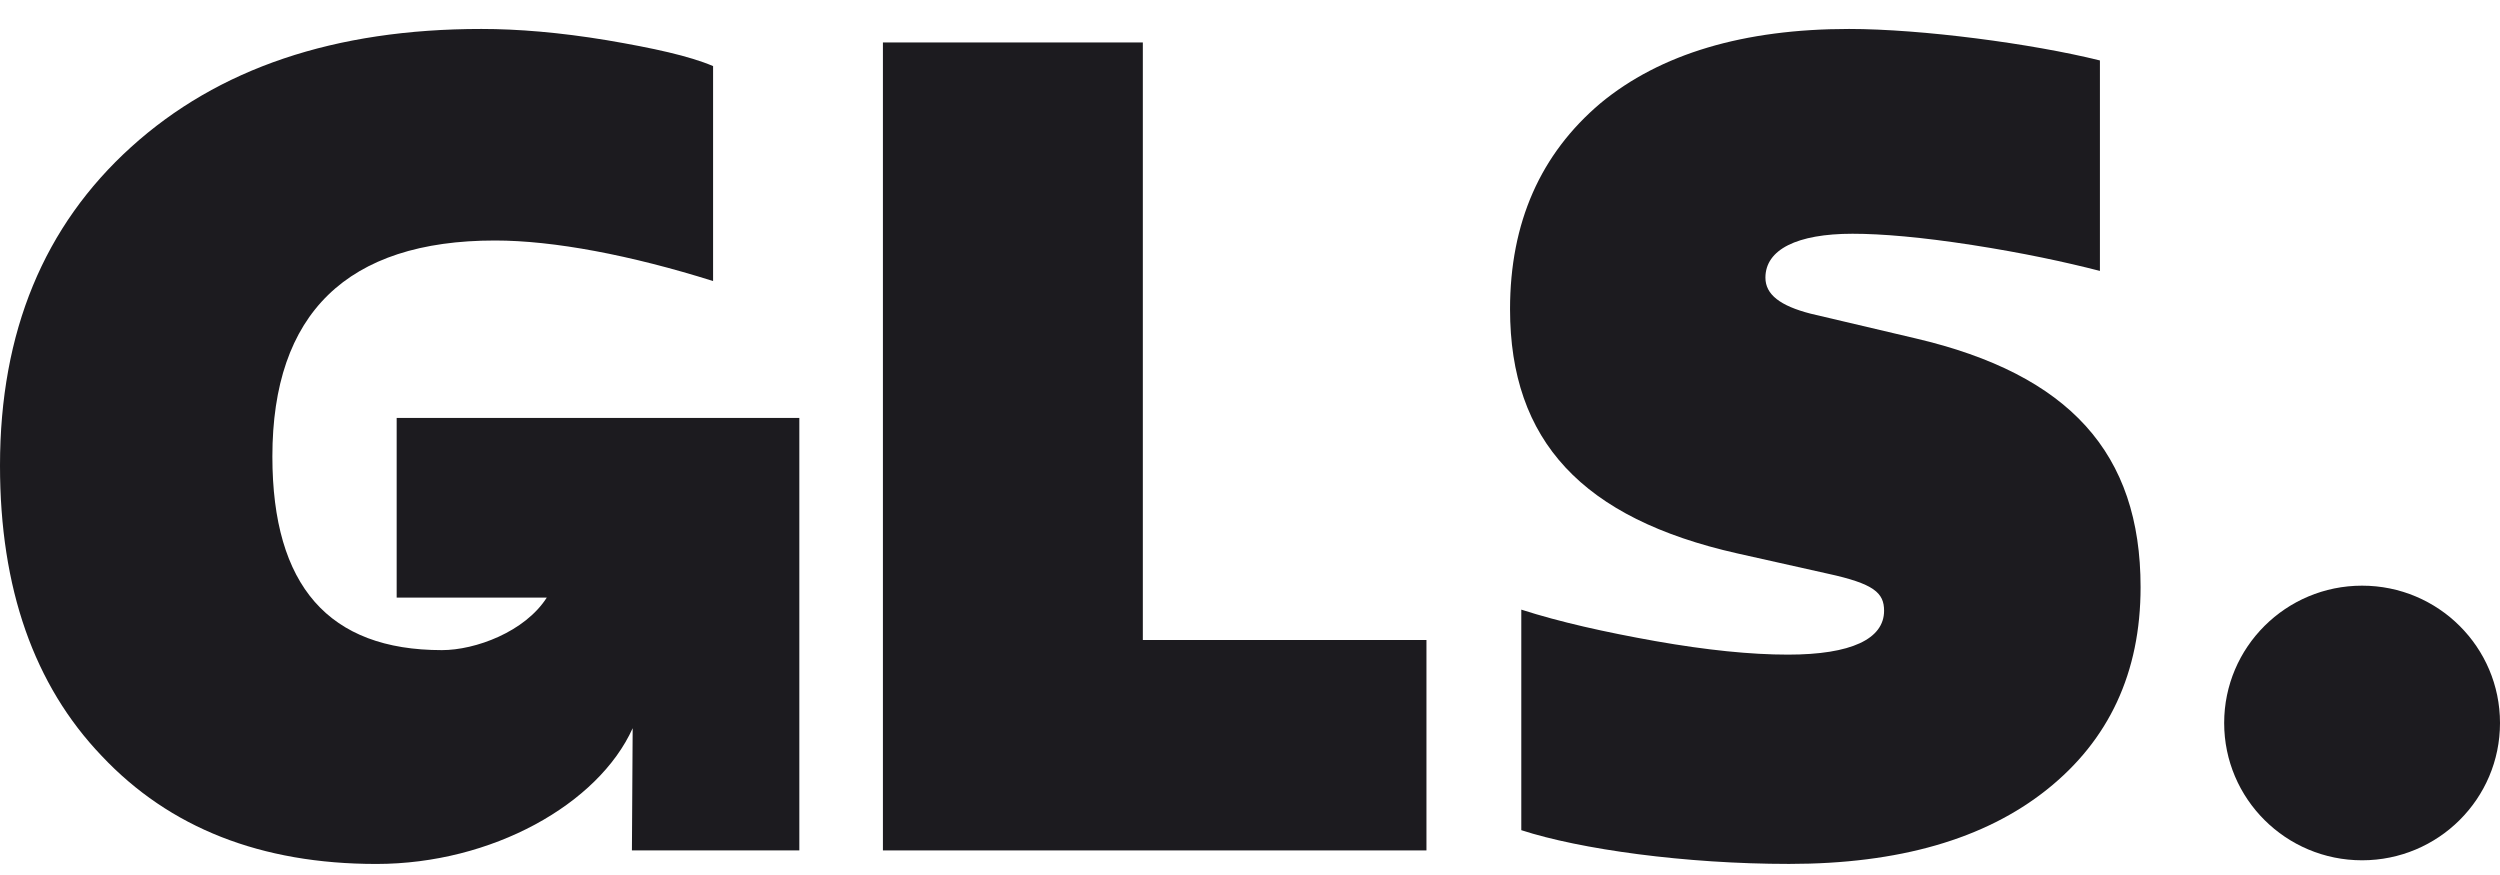
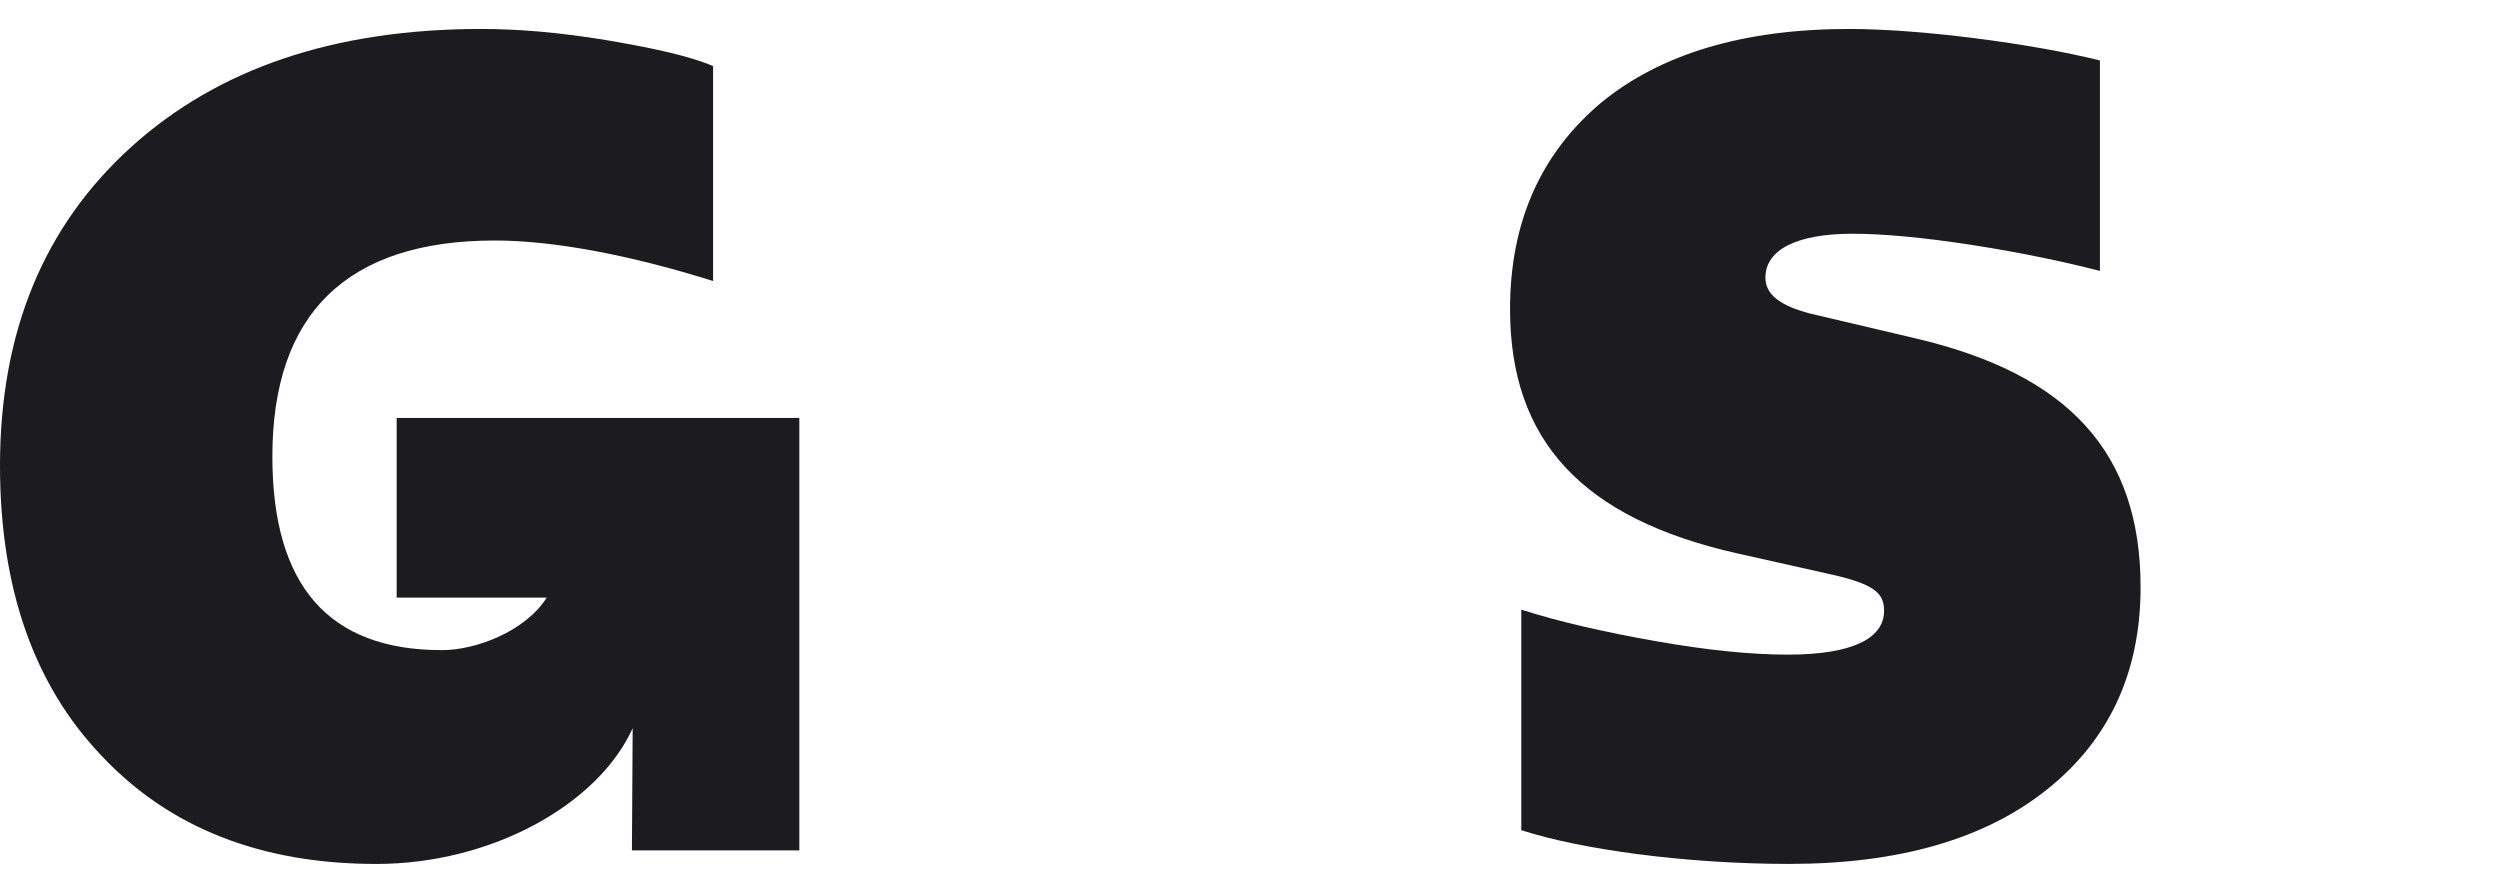
<svg xmlns="http://www.w3.org/2000/svg" width="60" height="21" viewBox="0 0 60 21" fill="none">
-   <path d="M56.69 20.647C58.518 20.647 60 19.172 60 17.352C60 15.531 58.518 14.056 56.69 14.056C54.862 14.056 53.38 15.531 53.38 17.352C53.38 19.172 54.862 20.647 56.69 20.647Z" fill="#1C1B1F" />
  <path d="M9.52 10.03V14.342H13.123C12.597 15.165 11.41 15.603 10.605 15.603C7.893 15.603 6.537 14.063 6.537 10.957C6.537 7.527 8.327 5.772 11.88 5.772C13.29 5.772 15.135 6.123 17.114 6.745V1.586C16.544 1.343 15.677 1.154 14.565 0.965C13.425 0.776 12.422 0.695 11.554 0.695C8.028 0.695 5.234 1.64 3.146 3.53C1.058 5.421 0 7.96 0 11.174C0 14.117 0.814 16.44 2.441 18.142C4.068 19.87 6.265 20.735 9.031 20.735C11.809 20.735 14.361 19.299 15.184 17.477L15.166 20.41H19.184V10.03H9.52Z" fill="#1C1B1F" />
-   <path d="M21.19 20.41V1.019H27.428V15.36H34.235V20.41H21.19Z" fill="#1C1B1F" />
  <path d="M36.511 19.924V14.631C37.434 14.928 38.519 15.171 39.739 15.388C40.96 15.603 42.018 15.711 42.913 15.711C44.431 15.711 45.218 15.334 45.218 14.658C45.218 14.226 44.974 14.009 43.862 13.767L41.692 13.281C37.977 12.443 36.241 10.58 36.241 7.42C36.241 5.34 36.974 3.693 38.411 2.478C39.847 1.289 41.854 0.695 44.377 0.695C46.112 0.695 48.771 1.046 50.398 1.451V6.502C49.557 6.286 48.554 6.07 47.333 5.88C46.113 5.691 45.163 5.61 44.459 5.61C43.13 5.61 42.37 5.988 42.37 6.664C42.37 7.068 42.722 7.339 43.455 7.528L45.977 8.122C49.666 8.986 51.374 10.876 51.374 14.091C51.374 16.143 50.615 17.764 49.123 18.952C47.632 20.14 45.57 20.734 42.939 20.734C40.444 20.734 37.922 20.383 36.511 19.924Z" fill="#1C1B1F" />
</svg>